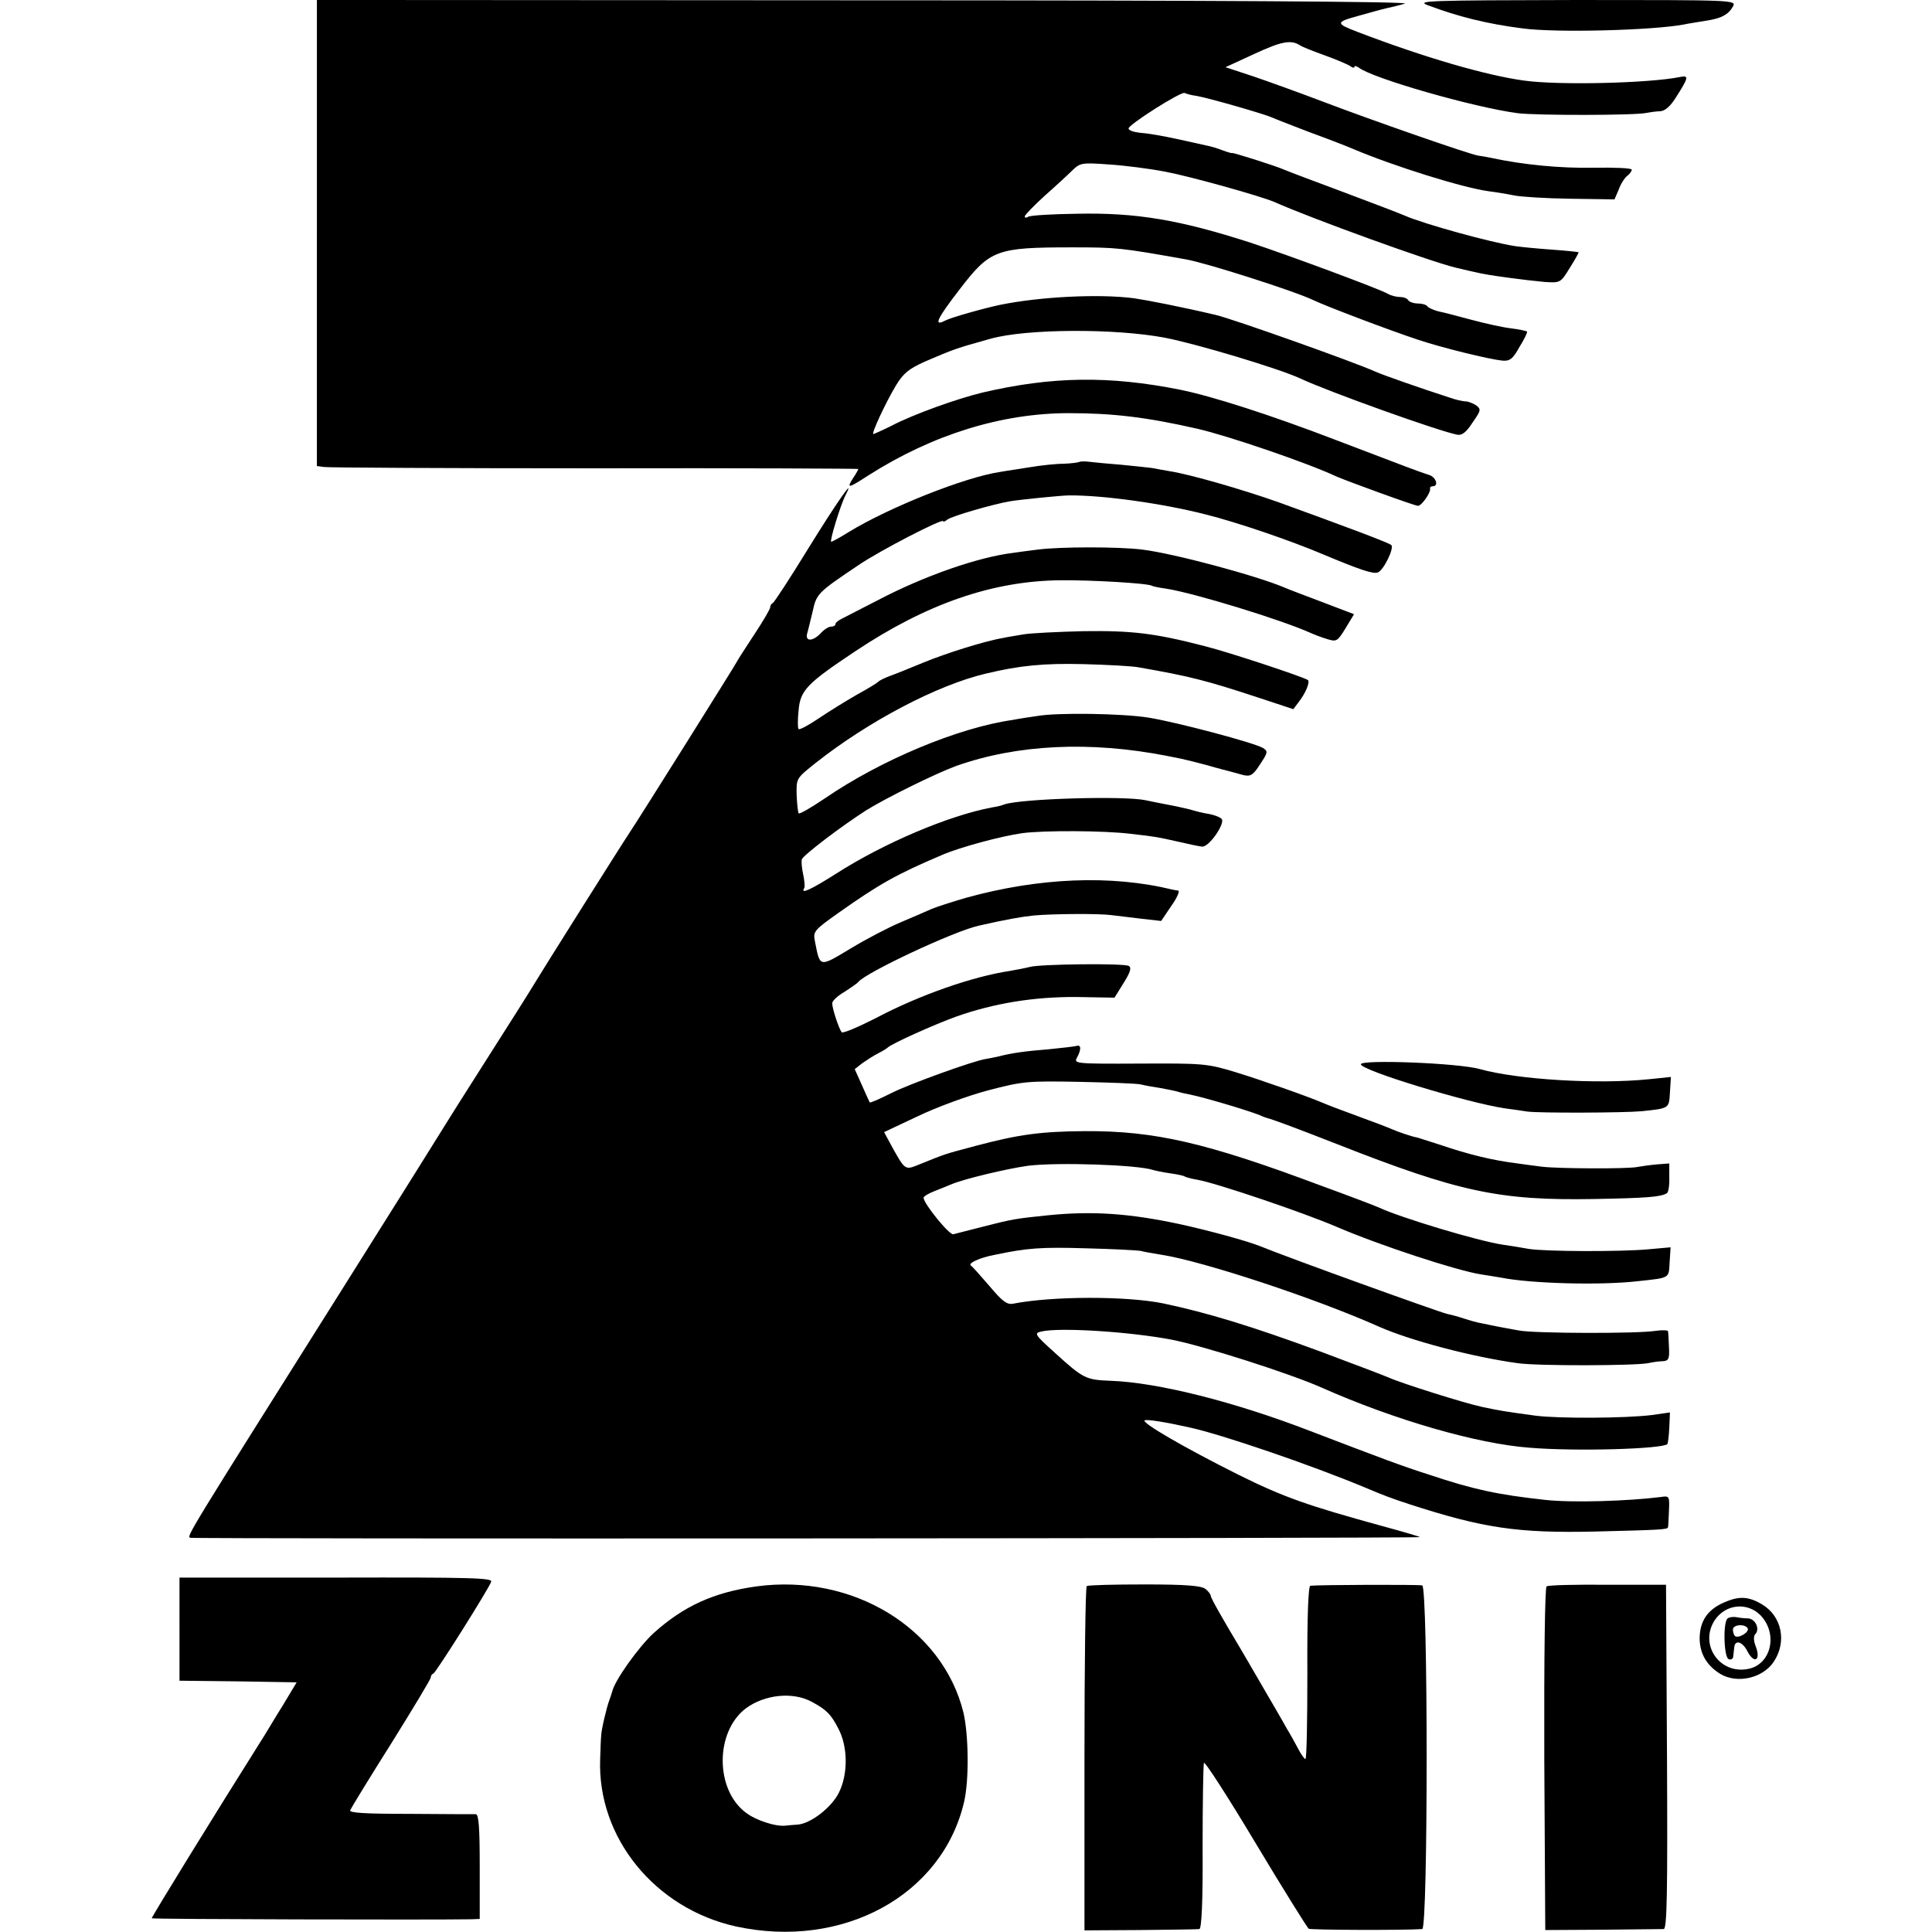
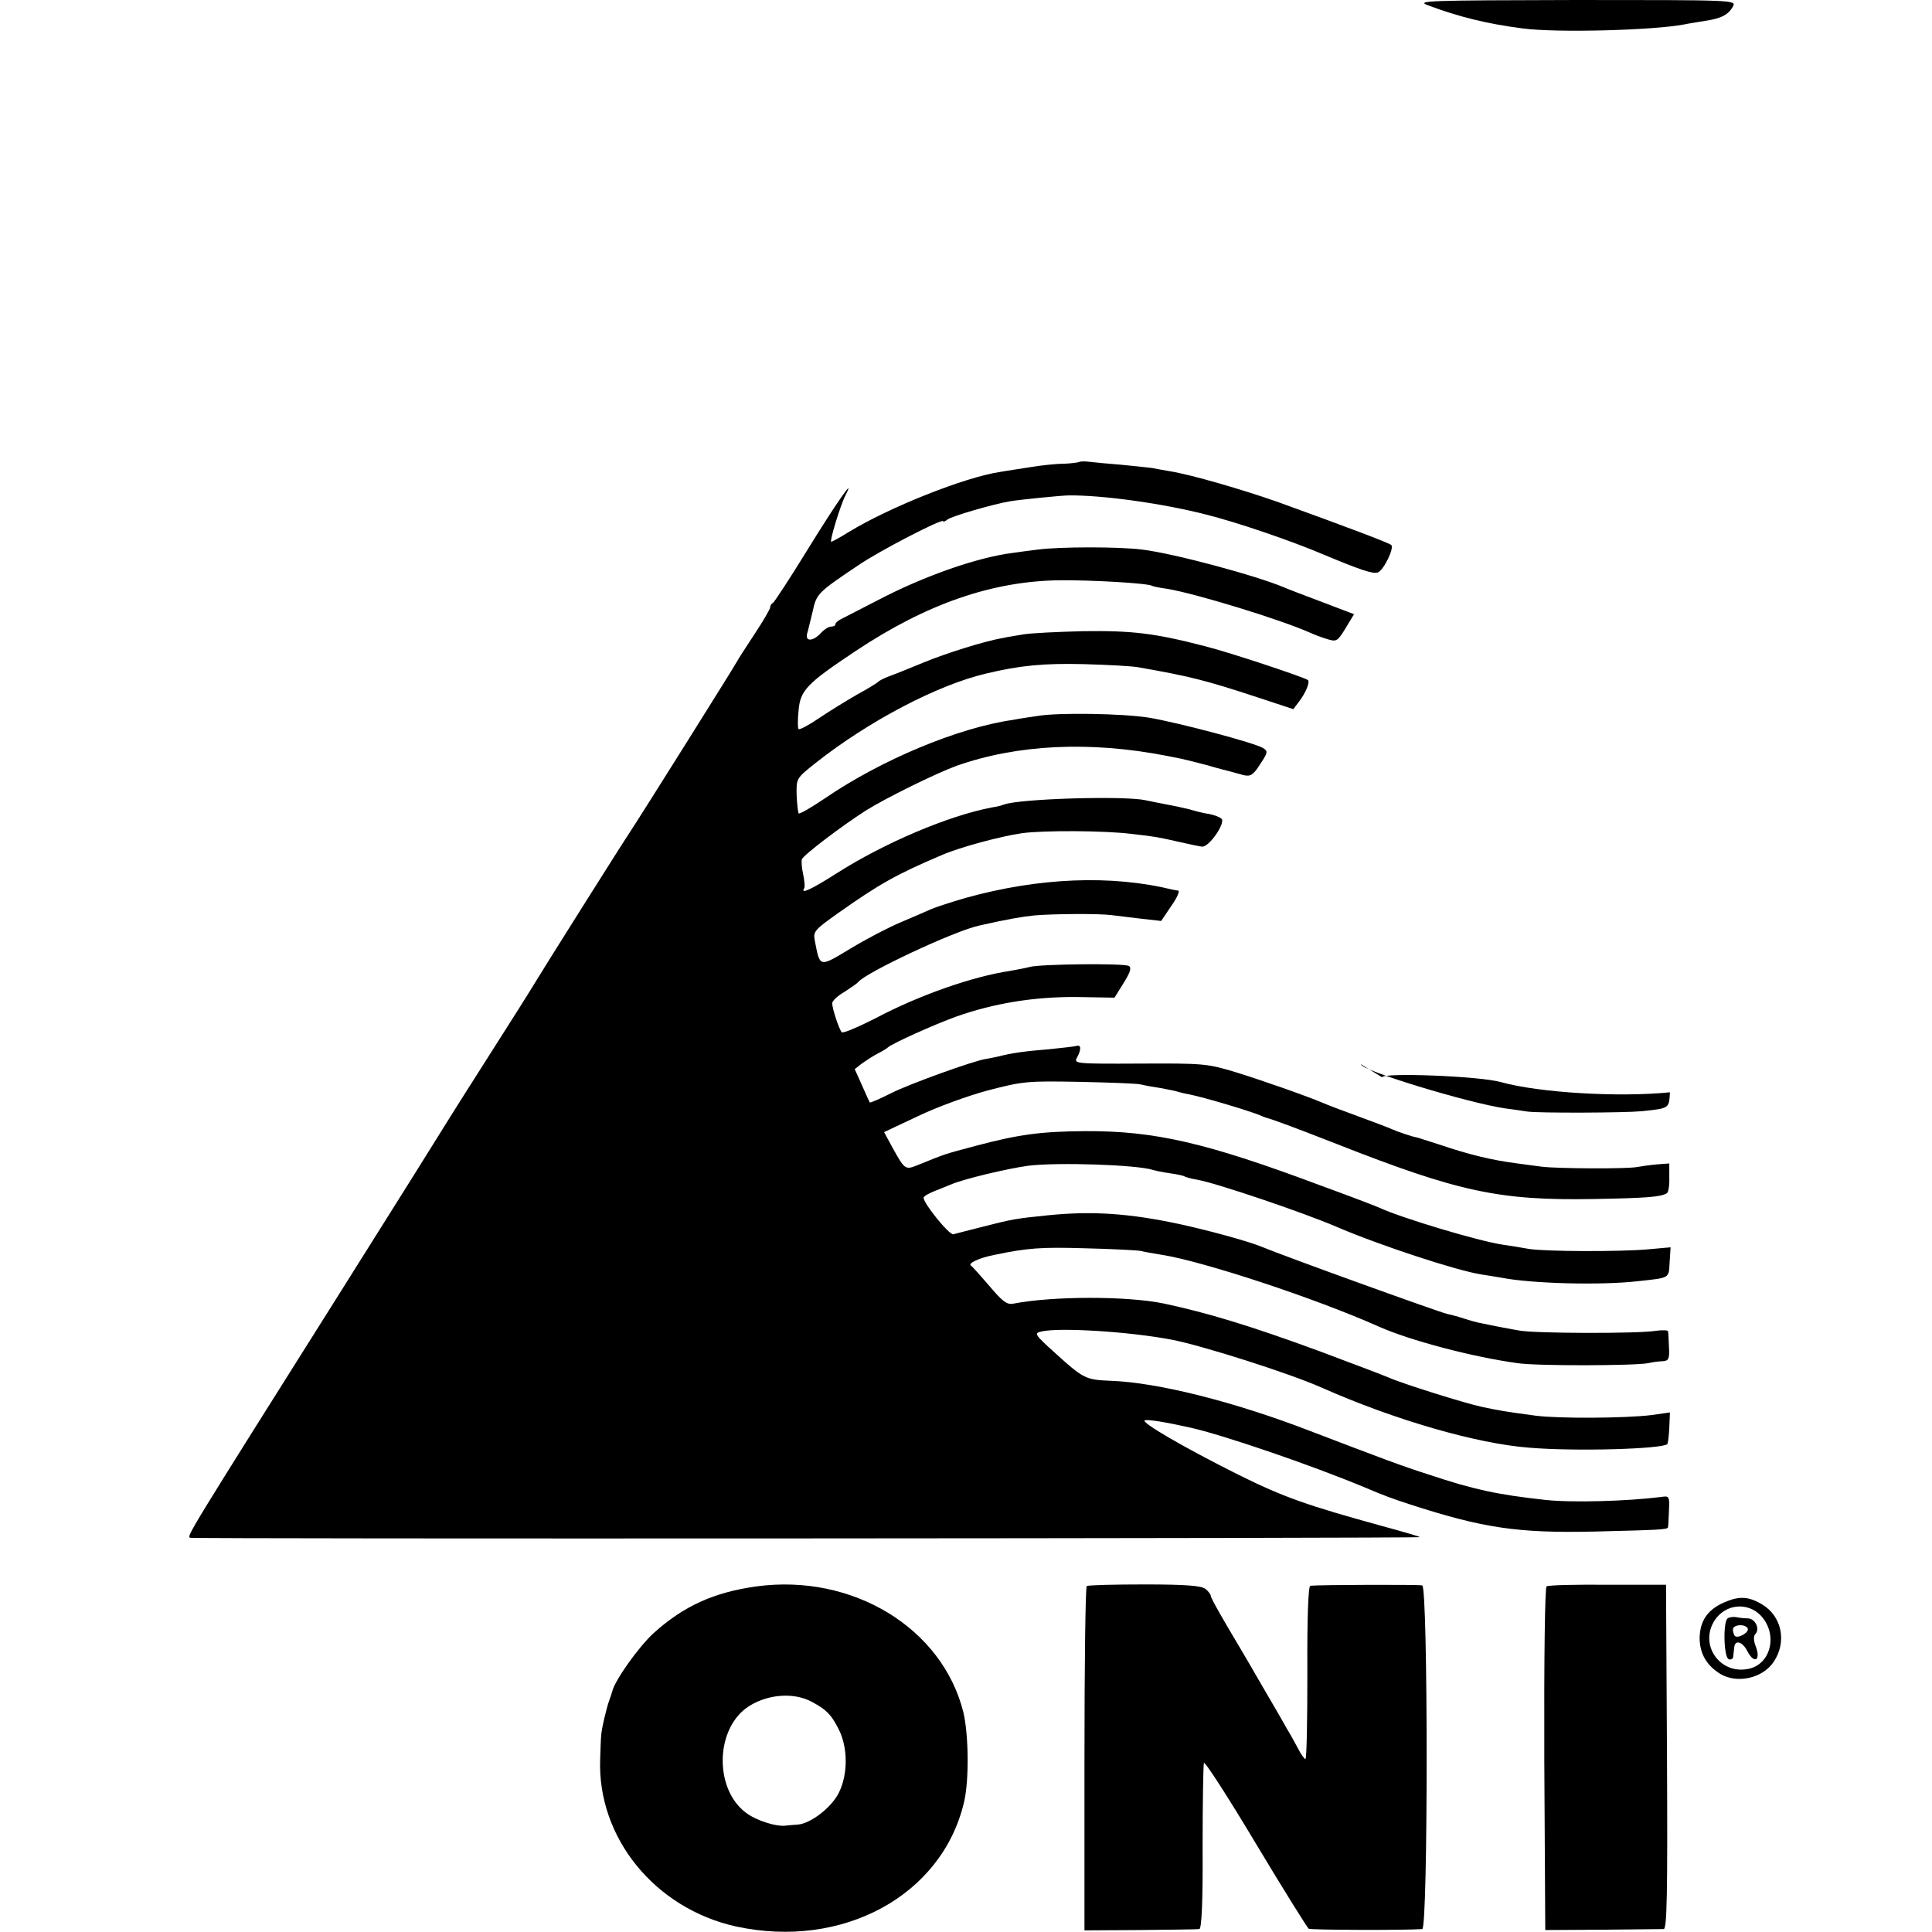
<svg xmlns="http://www.w3.org/2000/svg" version="1.0" width="592pt" height="592pt" viewBox="0 0 592 592" preserveAspectRatio="xMidYMid meet">
  <g transform="translate(0,592) scale(0.1,-0.1)" fill="#000000" stroke="none">
-     <path d="M971 5206 l0 -714 22 -3 c12 -2 385 -4 830 -4 444 1 807 -1 807 -2 0 -2 -7 -15 -16 -28 -21 -33 -15 -32 48 9 195 124 407 190 613 190 134 0 237 -12 395 -48 95 -22 335 -104 425 -146 37 -16 240 -90 250 -90 11 0 40 41 37 53 -1 4 3 7 8 7 20 0 10 29 -12 35 -23 7 -71 25 -288 108 -193 74 -375 133 -475 153 -216 43 -391 41 -605 -9 -78 -19 -210 -66 -279 -102 -28 -14 -53 -25 -55 -25 -7 0 38 97 70 150 22 36 39 50 88 72 91 39 94 40 201 70 111 31 383 32 535 3 98 -19 351 -95 415 -125 85 -40 423 -161 480 -172 14 -3 28 7 47 37 26 37 27 41 11 53 -9 6 -24 12 -32 12 -8 0 -31 5 -50 12 -81 26 -207 70 -226 79 -64 29 -438 162 -490 174 -106 25 -209 45 -250 51 -106 14 -287 5 -410 -20 -52 -11 -151 -39 -168 -48 -38 -20 -27 4 44 96 93 121 112 128 344 128 137 0 148 -1 350 -37 62 -11 335 -98 390 -125 40 -19 232 -92 320 -121 71 -24 218 -60 258 -64 23 -2 32 4 53 42 15 24 25 45 23 47 -2 2 -25 7 -50 10 -25 3 -79 15 -120 26 -41 11 -86 23 -102 26 -15 4 -30 11 -33 15 -3 5 -16 9 -29 9 -13 0 -27 5 -30 10 -3 6 -15 10 -26 10 -10 0 -27 4 -37 10 -26 15 -304 118 -422 157 -215 69 -347 92 -531 88 -75 -1 -141 -5 -148 -9 -6 -4 -11 -4 -11 1 0 4 28 33 61 63 34 30 73 66 86 79 23 22 29 23 111 17 48 -3 125 -13 172 -22 79 -15 290 -74 335 -93 114 -51 482 -184 555 -201 25 -6 54 -13 65 -15 29 -8 152 -24 208 -29 48 -3 49 -3 77 43 16 25 28 47 27 48 -2 1 -38 5 -81 8 -43 3 -95 8 -115 11 -76 12 -276 67 -336 93 -11 5 -94 37 -185 71 -91 34 -174 65 -185 70 -27 12 -160 54 -160 51 0 -1 -12 2 -28 8 -15 6 -38 13 -50 15 -12 3 -55 12 -95 21 -41 9 -89 17 -108 18 -19 2 -35 7 -36 13 -2 11 162 115 172 109 4 -2 20 -7 37 -9 39 -7 202 -54 228 -65 11 -5 65 -26 120 -47 55 -20 114 -43 130 -50 125 -53 336 -119 416 -130 24 -3 60 -9 79 -13 19 -4 96 -9 171 -10 l136 -2 13 30 c6 17 18 36 26 42 8 6 14 15 14 19 0 5 -53 7 -117 6 -101 -2 -216 9 -313 30 -14 3 -32 6 -40 7 -24 3 -331 110 -475 165 -71 27 -168 62 -215 78 l-85 28 89 41 c84 39 113 44 141 25 6 -4 39 -17 75 -30 36 -13 71 -28 78 -33 6 -5 12 -6 12 -2 0 4 6 3 13 -2 42 -33 352 -122 488 -140 57 -7 360 -7 394 1 11 2 30 5 42 5 15 1 31 15 48 42 39 61 41 69 13 63 -94 -19 -370 -26 -478 -11 -117 16 -306 71 -510 149 -68 26 -68 30 1 49 35 10 75 21 89 24 14 3 39 9 55 14 19 6 -612 10 -1652 10 l-1682 1 0 -714z" />
    <path d="M4375 5904 c93 -35 181 -57 290 -71 103 -14 400 -6 495 12 13 3 42 7 64 11 50 7 72 19 86 44 11 20 6 20 -482 20 -452 -1 -490 -2 -453 -16z" />
    <path d="M3308 4505 c-2 -2 -24 -5 -48 -6 -25 0 -70 -5 -100 -10 -30 -5 -73 -11 -95 -15 -109 -16 -341 -109 -464 -184 -27 -17 -51 -30 -54 -30 -6 0 28 112 44 143 32 62 -27 -22 -117 -168 -54 -88 -102 -161 -106 -163 -5 -2 -8 -8 -8 -13 0 -5 -22 -43 -50 -85 -27 -41 -50 -77 -50 -78 0 -3 -303 -486 -330 -526 -23 -34 -271 -428 -293 -465 -13 -22 -77 -123 -142 -225 -65 -102 -125 -197 -134 -212 -9 -15 -151 -242 -316 -504 -471 -748 -474 -752 -462 -756 12 -4 3757 -2 3767 2 3 1 -49 16 -115 34 -229 63 -301 88 -440 157 -168 84 -302 162 -287 167 9 3 61 -5 137 -22 97 -21 370 -114 540 -185 54 -23 81 -33 133 -50 228 -74 333 -89 567 -84 201 5 224 6 226 13 1 3 2 26 3 51 2 44 1 46 -24 42 -104 -13 -273 -18 -355 -9 -147 16 -220 32 -355 77 -85 27 -148 51 -365 134 -233 90 -468 149 -612 154 -76 3 -83 6 -172 87 -61 55 -63 59 -40 64 54 13 268 0 399 -25 94 -18 361 -103 460 -147 223 -99 476 -172 636 -184 143 -12 407 -4 423 11 2 3 5 26 6 51 l2 46 -56 -8 c-82 -10 -284 -11 -355 -2 -96 13 -108 15 -165 27 -52 11 -246 72 -286 90 -11 5 -106 41 -210 80 -215 79 -344 118 -480 147 -112 23 -340 23 -462 -1 -18 -3 -33 9 -70 53 -27 31 -52 60 -58 64 -10 7 26 24 73 33 100 21 143 24 277 20 83 -2 159 -6 170 -8 11 -3 40 -8 65 -12 127 -20 470 -133 665 -220 97 -43 287 -93 425 -112 60 -9 360 -8 400 0 14 3 34 6 45 6 18 1 21 7 19 44 -1 23 -2 45 -3 48 0 3 -18 4 -38 1 -55 -9 -371 -8 -418 1 -22 4 -51 9 -65 12 -14 3 -36 7 -49 10 -13 2 -38 9 -56 15 -18 6 -41 12 -51 14 -26 6 -489 173 -569 206 -41 17 -163 50 -250 69 -154 33 -268 41 -405 27 -98 -10 -109 -12 -195 -34 -44 -11 -86 -22 -94 -24 -12 -3 -91 94 -91 112 0 4 15 13 33 20 17 7 41 16 52 21 37 16 170 48 236 57 90 11 334 3 382 -13 7 -2 29 -7 51 -10 21 -3 42 -7 46 -10 3 -2 21 -7 39 -10 58 -10 326 -101 426 -144 130 -56 367 -134 443 -146 21 -3 49 -8 62 -10 90 -18 302 -24 417 -11 102 11 96 8 99 58 l3 46 -67 -6 c-87 -8 -316 -7 -367 1 -22 4 -58 10 -80 13 -75 11 -314 83 -380 114 -11 5 -92 36 -180 68 -350 131 -507 167 -720 166 -136 -1 -203 -10 -335 -45 -100 -27 -84 -21 -183 -61 -33 -13 -36 -10 -72 55 l-26 48 104 49 c56 27 154 63 215 79 107 28 121 29 280 26 92 -2 177 -5 188 -8 12 -3 39 -8 60 -11 22 -4 47 -9 56 -12 9 -3 25 -6 35 -8 44 -9 172 -47 213 -63 8 -4 17 -7 20 -8 22 -6 77 -26 215 -80 376 -148 500 -174 789 -169 161 3 205 6 224 18 4 2 8 24 7 48 l0 43 -39 -3 c-22 -2 -49 -6 -60 -8 -30 -6 -243 -5 -291 1 -22 3 -56 7 -75 10 -73 9 -146 26 -240 58 -36 11 -67 22 -70 22 -13 2 -57 17 -75 25 -11 5 -58 23 -105 40 -47 17 -94 35 -105 40 -52 22 -189 70 -270 95 -86 26 -98 27 -293 26 -197 -1 -202 0 -192 18 14 26 13 41 -2 36 -7 -2 -45 -6 -83 -10 -76 -6 -116 -12 -155 -22 -14 -3 -32 -7 -40 -8 -35 -5 -233 -76 -290 -105 -34 -17 -63 -30 -65 -28 -1 2 -12 25 -24 53 l-22 49 23 18 c13 9 34 23 48 30 14 7 27 15 30 18 12 12 141 70 210 95 116 41 239 61 370 60 l115 -2 28 45 c20 32 25 47 16 52 -13 9 -275 6 -304 -3 -11 -3 -38 -8 -60 -12 -114 -17 -278 -74 -412 -145 -53 -27 -100 -47 -104 -43 -8 10 -29 72 -29 89 0 7 17 23 38 35 20 13 39 26 42 30 21 28 295 157 371 173 84 19 129 27 169 31 58 5 196 6 235 1 17 -2 58 -7 91 -11 l62 -7 31 46 c18 25 27 47 21 47 -5 1 -13 2 -17 3 -188 46 -409 37 -633 -25 -41 -12 -88 -27 -105 -34 -16 -7 -59 -26 -95 -41 -36 -15 -105 -51 -153 -80 -98 -59 -94 -59 -110 22 -6 30 -2 34 71 86 126 89 179 119 318 178 55 24 182 58 246 67 66 9 253 8 333 -2 80 -9 82 -10 145 -24 30 -7 63 -14 72 -15 21 -5 74 72 61 85 -6 6 -23 12 -39 15 -16 2 -42 9 -59 14 -16 4 -48 11 -70 15 -22 4 -51 10 -65 13 -64 14 -382 5 -433 -13 -7 -3 -23 -7 -37 -9 -133 -25 -331 -109 -478 -203 -77 -49 -110 -64 -98 -45 3 4 1 24 -3 43 -4 18 -6 39 -4 46 5 13 119 100 197 150 61 38 213 113 276 136 186 66 409 77 645 31 11 -2 31 -6 45 -9 14 -3 50 -12 80 -20 30 -9 62 -17 70 -19 8 -2 26 -7 40 -11 22 -5 30 0 51 33 24 36 25 40 9 50 -26 16 -264 79 -350 93 -81 13 -281 16 -342 5 -21 -3 -55 -8 -75 -12 -168 -24 -404 -123 -575 -240 -43 -29 -79 -50 -81 -46 -2 4 -5 30 -6 57 -1 50 -1 50 58 97 162 128 373 239 522 274 104 25 178 32 299 29 74 -2 151 -6 170 -10 154 -27 203 -39 364 -92 l109 -36 18 24 c20 26 33 58 27 65 -9 8 -240 85 -316 104 -154 40 -224 48 -372 46 -80 -2 -163 -6 -185 -10 -22 -4 -50 -8 -62 -11 -55 -9 -175 -47 -243 -75 -41 -17 -88 -36 -105 -42 -16 -6 -32 -14 -35 -18 -3 -3 -32 -21 -65 -39 -33 -19 -85 -51 -116 -72 -31 -21 -59 -36 -62 -33 -3 3 -3 29 0 57 5 62 26 83 173 181 219 146 421 216 630 218 90 1 268 -9 280 -17 3 -2 23 -6 45 -9 87 -14 351 -95 440 -135 11 -5 34 -14 51 -19 29 -9 32 -8 57 33 l26 43 -97 37 c-53 20 -106 40 -117 45 -85 36 -337 104 -435 116 -72 9 -251 9 -320 0 -30 -4 -64 -8 -75 -10 -108 -13 -274 -71 -415 -145 -47 -24 -95 -49 -107 -55 -13 -6 -23 -14 -23 -18 0 -5 -6 -8 -13 -8 -8 0 -22 -9 -32 -20 -23 -25 -48 -27 -42 -2 3 9 10 40 17 68 12 55 15 58 140 142 66 45 260 145 260 135 0 -3 6 -1 13 5 12 10 139 47 192 56 29 5 159 18 180 18 105 1 289 -25 418 -58 97 -24 266 -82 362 -123 110 -46 153 -61 167 -55 18 7 51 75 41 84 -8 7 -130 53 -348 132 -105 37 -266 84 -330 94 -16 3 -41 7 -55 10 -14 2 -56 6 -95 10 -38 3 -82 7 -97 9 -15 2 -28 1 -30 0z" />
-     <path d="M4170 2659 c0 -19 327 -118 440 -135 25 -3 56 -8 70 -10 36 -5 296 -4 350 1 86 9 84 8 87 58 l3 47 -68 -7 c-159 -16 -402 -1 -517 31 -66 19 -365 30 -365 15z" />
-     <path d="M550 928 l0 -158 180 -2 179 -3 -42 -70 c-24 -38 -48 -79 -55 -90 -155 -246 -349 -561 -347 -563 3 -3 859 -5 978 -3 l27 1 0 160 c0 121 -3 160 -12 161 -7 0 -98 0 -201 1 -139 0 -187 3 -184 11 3 7 59 99 126 205 66 106 121 197 121 202 0 5 3 10 8 12 8 3 168 257 177 281 5 12 -57 14 -474 13 l-481 0 0 -158z" />
+     <path d="M4170 2659 c0 -19 327 -118 440 -135 25 -3 56 -8 70 -10 36 -5 296 -4 350 1 86 9 84 8 87 58 c-159 -16 -402 -1 -517 31 -66 19 -365 30 -365 15z" />
    <path d="M2318 1059 c-130 -18 -223 -60 -315 -143 -46 -42 -120 -146 -127 -179 -2 -7 -6 -19 -9 -27 -8 -21 -25 -92 -25 -110 -1 -8 -2 -40 -3 -70 -9 -241 168 -458 416 -513 327 -71 632 95 699 381 16 68 14 207 -2 275 -64 258 -339 426 -634 386z m170 -354 c45 -24 59 -39 81 -82 29 -55 30 -138 2 -195 -22 -46 -88 -97 -128 -99 -13 -1 -29 -2 -35 -3 -30 -4 -92 16 -123 40 -94 71 -94 247 0 319 58 43 145 52 203 20z" />
    <path d="M3330 1060 c-4 -3 -7 -241 -7 -530 l0 -525 171 1 c94 1 176 2 181 3 7 1 11 84 10 249 0 136 2 253 4 260 2 7 73 -103 158 -245 85 -142 159 -260 163 -263 6 -4 296 -5 348 -1 18 1 18 1047 0 1053 -11 3 -312 2 -343 -1 -6 -1 -10 -96 -9 -266 0 -146 -2 -265 -6 -265 -3 0 -14 15 -23 33 -9 17 -25 46 -35 62 -9 17 -43 75 -75 130 -32 55 -62 107 -67 115 -48 80 -90 153 -90 160 0 4 -7 14 -16 21 -12 10 -59 14 -186 14 -94 0 -173 -2 -178 -5z" />
    <path d="M4739 1059 c-5 -3 -8 -214 -7 -529 l3 -524 175 1 c96 1 181 2 188 2 10 1 12 110 10 528 l-3 527 -178 0 c-98 1 -183 -1 -188 -5z" />
    <path d="M5281 1009 c-49 -22 -72 -56 -73 -108 0 -47 21 -84 63 -110 51 -31 130 -14 164 37 41 61 25 140 -36 176 -42 25 -71 26 -118 5z m114 -39 c54 -57 32 -151 -39 -164 -87 -17 -150 75 -102 149 33 50 100 57 141 15z" />
    <path d="M5294 961 c-15 -10 -12 -120 3 -125 7 -3 14 1 14 9 1 8 2 20 3 27 2 25 26 18 41 -13 21 -39 41 -26 25 16 -7 17 -7 32 -2 37 16 16 1 48 -22 49 -11 0 -28 2 -37 4 -9 1 -20 0 -25 -4z m61 -30 c7 -12 -29 -33 -39 -24 -3 3 -6 12 -6 20 0 15 36 18 45 4z" />
  </g>
</svg>